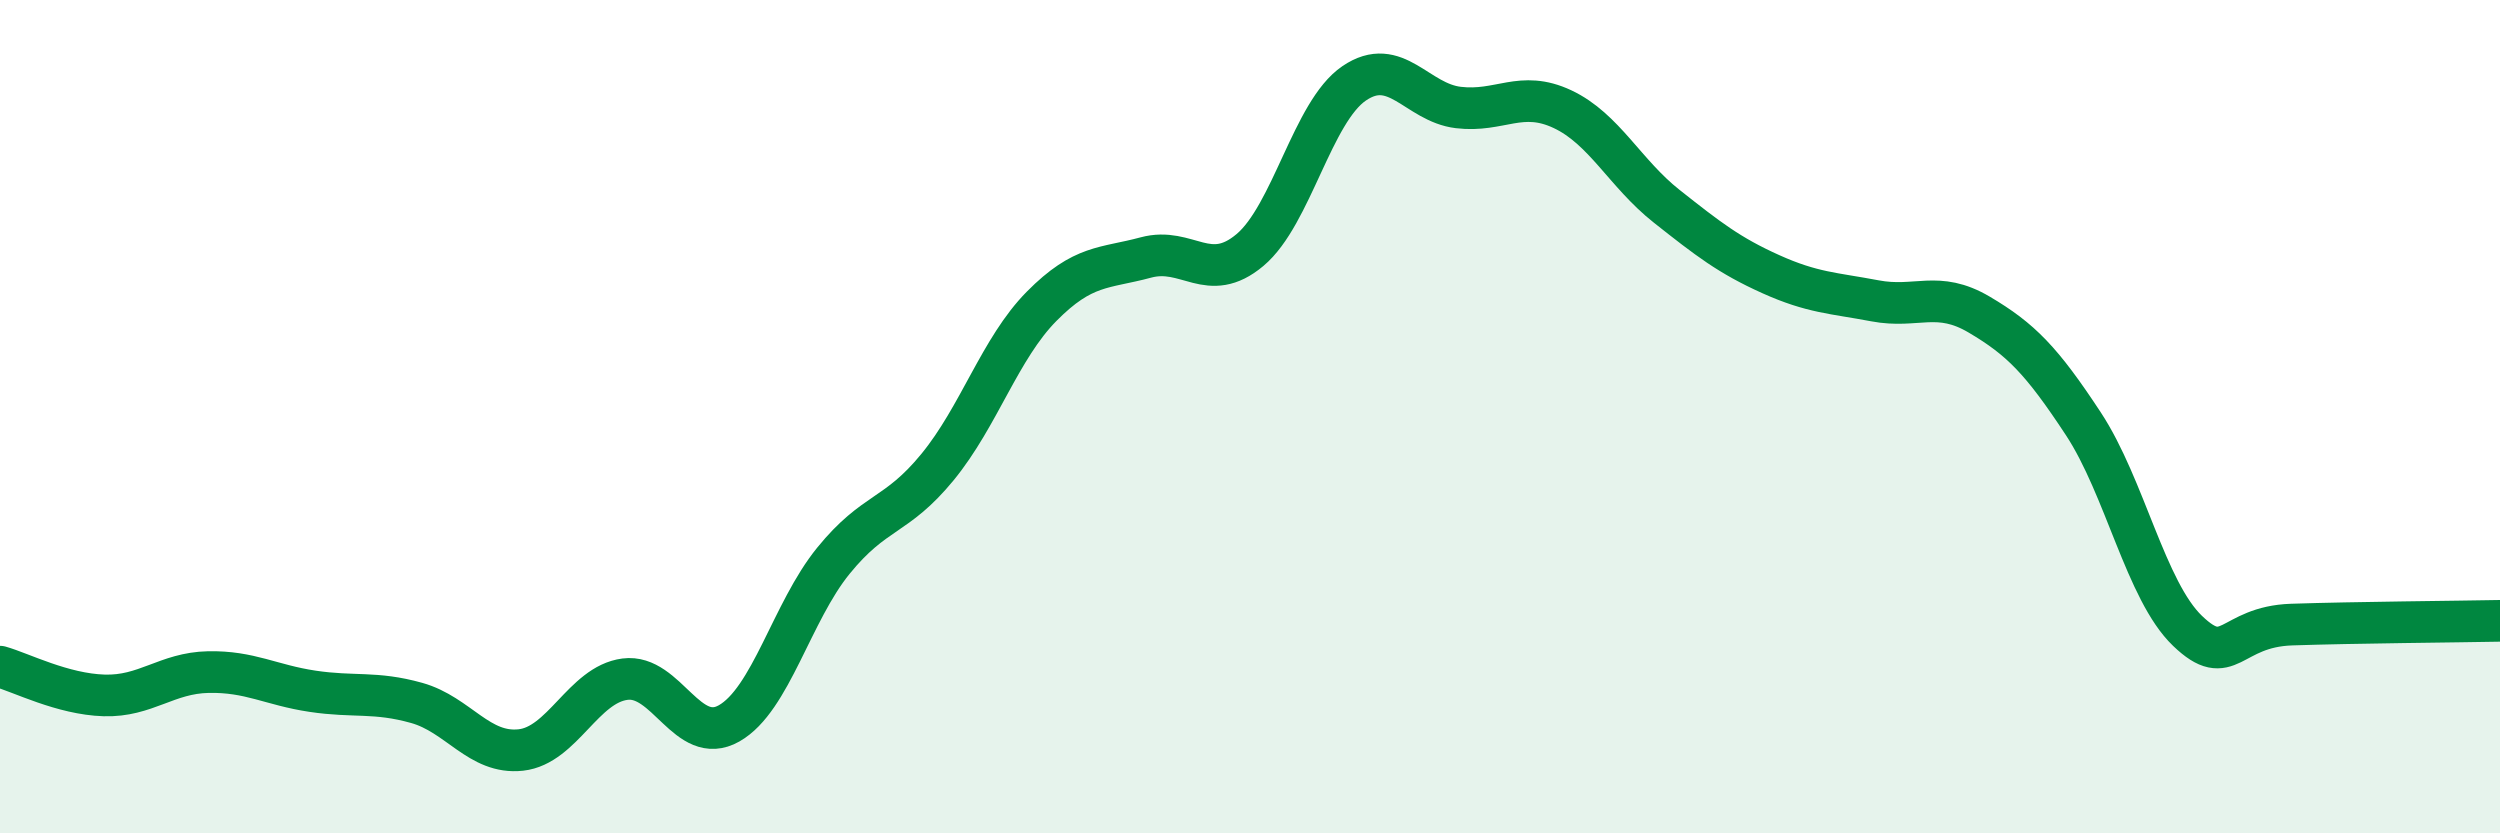
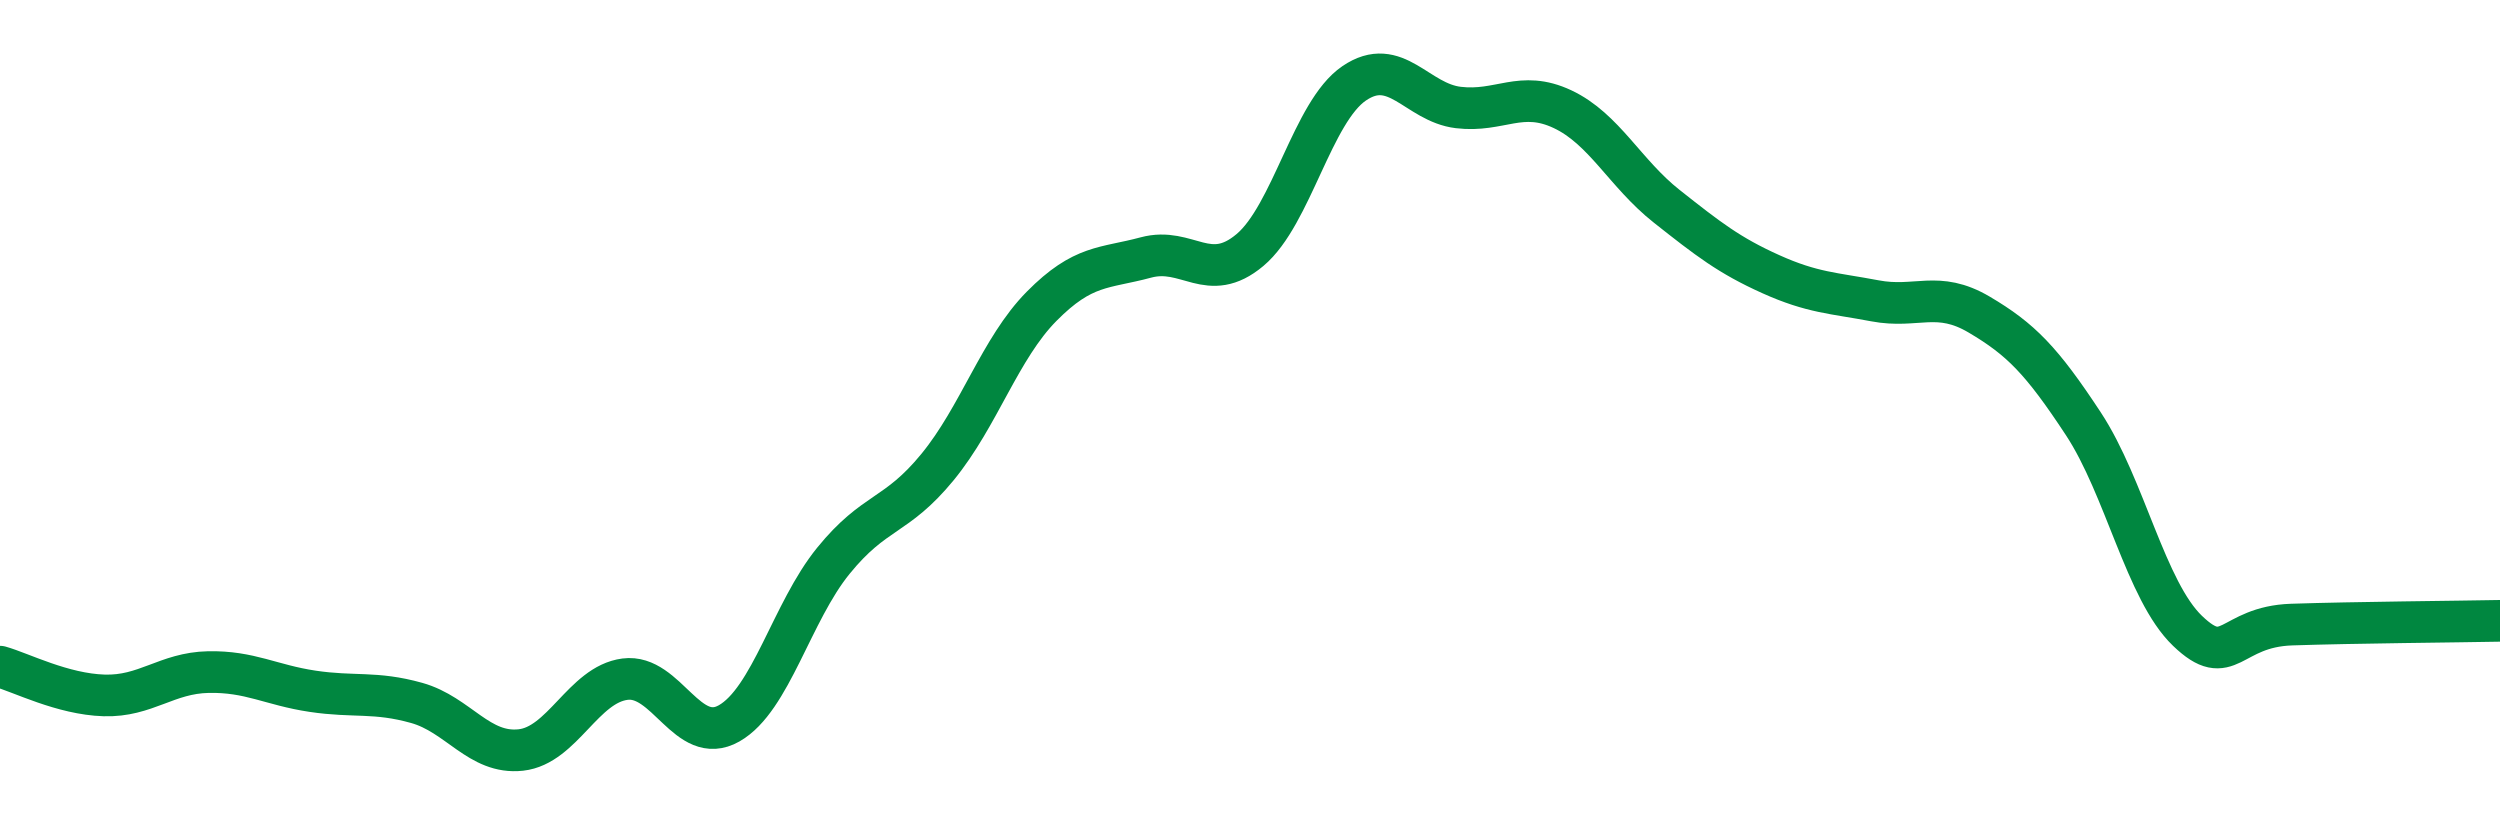
<svg xmlns="http://www.w3.org/2000/svg" width="60" height="20" viewBox="0 0 60 20">
-   <path d="M 0,16 C 0.5,16.14 1.5,16.66 2.5,16.69 C 3.5,16.72 4,16.15 5,16.13 C 6,16.11 6.5,16.44 7.5,16.59 C 8.5,16.74 9,16.59 10,16.87 C 11,17.15 11.5,18.11 12.5,18 C 13.5,17.89 14,16.43 15,16.3 C 16,16.17 16.5,17.93 17.5,17.36 C 18.5,16.79 19,14.69 20,13.46 C 21,12.23 21.5,12.43 22.5,11.21 C 23.5,9.99 24,8.36 25,7.35 C 26,6.34 26.5,6.45 27.5,6.18 C 28.5,5.91 29,6.84 30,6 C 31,5.16 31.5,2.68 32.5,2 C 33.5,1.32 34,2.46 35,2.58 C 36,2.7 36.5,2.15 37.5,2.62 C 38.5,3.09 39,4.16 40,4.95 C 41,5.74 41.5,6.13 42.5,6.58 C 43.5,7.03 44,7.03 45,7.22 C 46,7.41 46.5,6.96 47.5,7.55 C 48.5,8.14 49,8.65 50,10.17 C 51,11.69 51.5,14.18 52.5,15.14 C 53.5,16.1 53.5,15.04 55,14.99 C 56.5,14.94 59,14.92 60,14.9L60 20L0 20Z" fill="#008740" opacity="0.1" stroke-linecap="round" stroke-linejoin="round" />
  <path d="M 0,16 C 0.5,16.14 1.5,16.66 2.5,16.69 C 3.5,16.72 4,16.15 5,16.13 C 6,16.11 6.5,16.44 7.5,16.59 C 8.5,16.74 9,16.59 10,16.87 C 11,17.15 11.5,18.11 12.5,18 C 13.5,17.89 14,16.43 15,16.3 C 16,16.17 16.5,17.93 17.5,17.36 C 18.5,16.79 19,14.69 20,13.46 C 21,12.23 21.5,12.43 22.5,11.21 C 23.5,9.99 24,8.36 25,7.35 C 26,6.34 26.5,6.45 27.5,6.18 C 28.5,5.91 29,6.84 30,6 C 31,5.16 31.5,2.68 32.5,2 C 33.5,1.32 34,2.46 35,2.58 C 36,2.7 36.5,2.15 37.5,2.62 C 38.5,3.09 39,4.16 40,4.95 C 41,5.74 41.5,6.13 42.5,6.58 C 43.5,7.03 44,7.03 45,7.22 C 46,7.41 46.5,6.96 47.5,7.55 C 48.5,8.14 49,8.65 50,10.17 C 51,11.69 51.5,14.18 52.5,15.14 C 53.5,16.1 53.5,15.04 55,14.99 C 56.5,14.94 59,14.92 60,14.9" stroke="#008740" stroke-width="1" fill="none" stroke-linecap="round" stroke-linejoin="round" />
</svg>